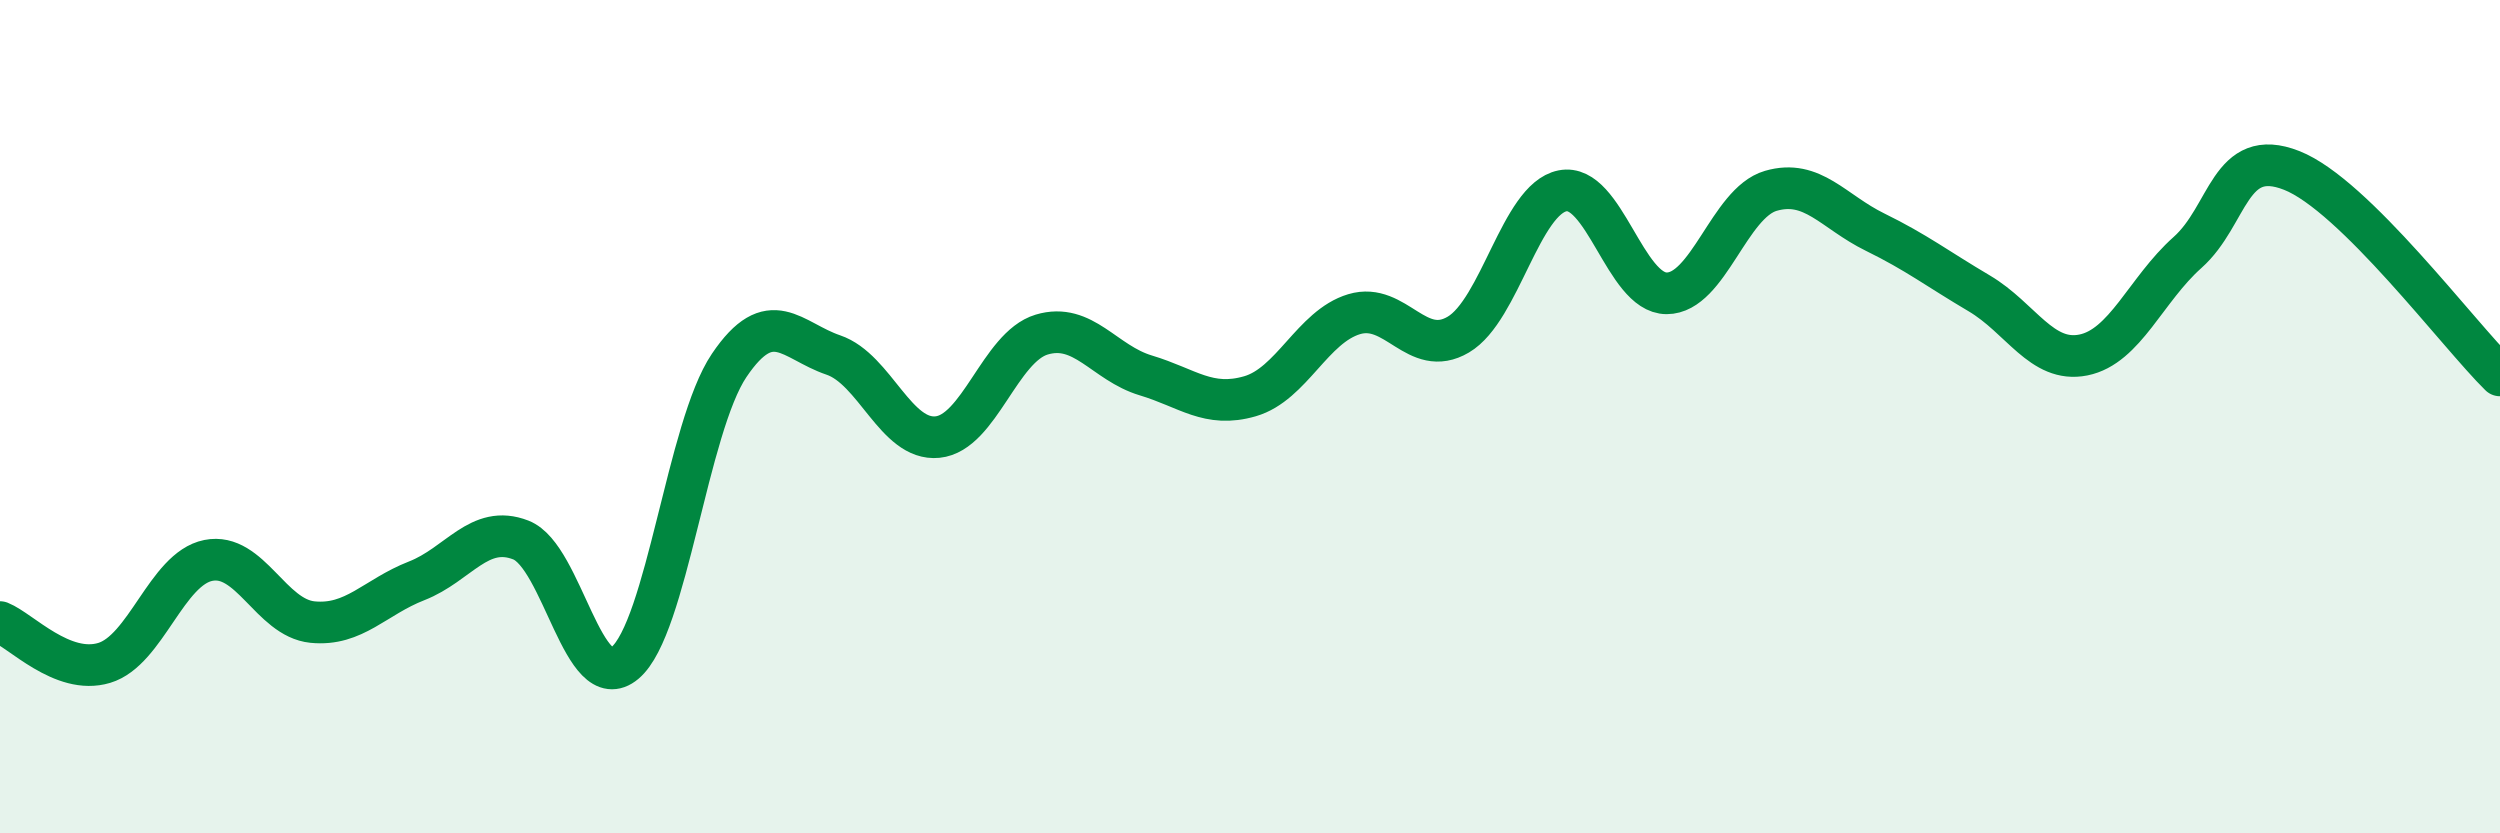
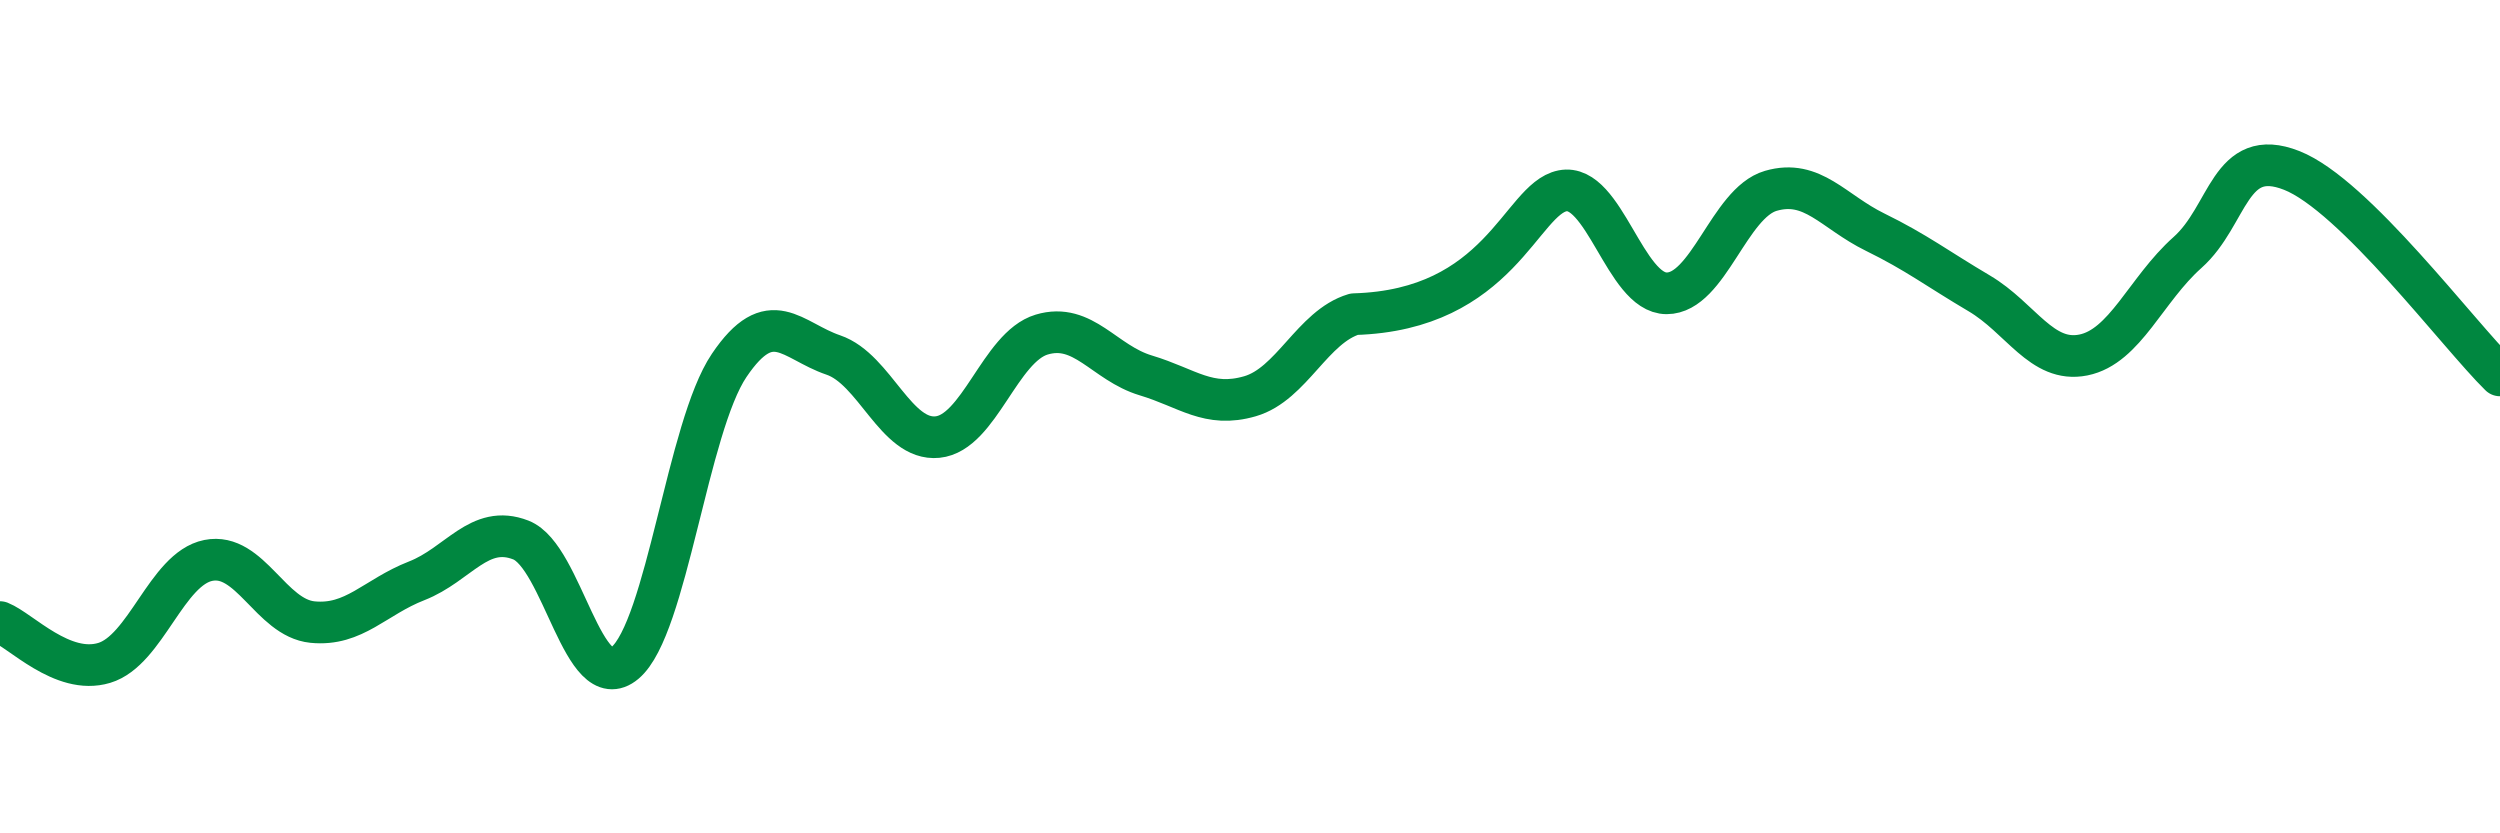
<svg xmlns="http://www.w3.org/2000/svg" width="60" height="20" viewBox="0 0 60 20">
-   <path d="M 0,14.93 C 0.5,15.13 1.5,16.21 2.5,15.91 C 3.5,15.61 4,13.65 5,13.45 C 6,13.25 6.5,14.83 7.5,14.93 C 8.5,15.03 9,14.33 10,13.94 C 11,13.55 11.5,12.57 12.5,12.96 C 13.5,13.35 14,16.75 15,15.91 C 16,15.07 16.5,10.25 17.5,8.77 C 18.5,7.29 19,8.18 20,8.52 C 21,8.86 21.5,10.59 22.5,10.49 C 23.5,10.39 24,8.33 25,8.03 C 26,7.73 26.5,8.71 27.5,9.01 C 28.5,9.31 29,9.8 30,9.51 C 31,9.22 31.5,7.84 32.5,7.54 C 33.5,7.24 34,8.62 35,8.03 C 36,7.44 36.5,4.78 37.5,4.58 C 38.5,4.38 39,7.04 40,7.04 C 41,7.04 41.5,4.87 42.5,4.58 C 43.5,4.29 44,5.08 45,5.57 C 46,6.06 46.5,6.45 47.5,7.04 C 48.5,7.63 49,8.72 50,8.52 C 51,8.32 51.5,6.95 52.5,6.06 C 53.5,5.17 53.5,3.5 55,4.09 C 56.5,4.68 59,8.03 60,9.01L60 20L0 20Z" fill="#008740" opacity="0.1" stroke-linecap="round" stroke-linejoin="round" />
-   <path d="M 0,14.93 C 0.5,15.13 1.5,16.21 2.5,15.91 C 3.5,15.61 4,13.65 5,13.45 C 6,13.25 6.5,14.83 7.5,14.93 C 8.5,15.03 9,14.33 10,13.94 C 11,13.55 11.5,12.57 12.5,12.96 C 13.5,13.35 14,16.75 15,15.91 C 16,15.07 16.5,10.25 17.5,8.77 C 18.5,7.29 19,8.18 20,8.52 C 21,8.86 21.5,10.59 22.5,10.49 C 23.5,10.39 24,8.33 25,8.03 C 26,7.73 26.5,8.71 27.5,9.01 C 28.5,9.31 29,9.8 30,9.51 C 31,9.22 31.5,7.84 32.5,7.54 C 33.5,7.24 34,8.62 35,8.03 C 36,7.44 36.5,4.78 37.5,4.58 C 38.5,4.38 39,7.04 40,7.04 C 41,7.04 41.5,4.87 42.5,4.58 C 43.5,4.29 44,5.08 45,5.57 C 46,6.06 46.5,6.45 47.5,7.04 C 48.5,7.63 49,8.72 50,8.52 C 51,8.32 51.5,6.95 52.5,6.06 C 53.5,5.17 53.5,3.5 55,4.09 C 56.5,4.68 59,8.03 60,9.01" stroke="#008740" stroke-width="1" fill="none" stroke-linecap="round" stroke-linejoin="round" />
+   <path d="M 0,14.93 C 0.5,15.13 1.5,16.21 2.5,15.91 C 3.5,15.61 4,13.65 5,13.45 C 6,13.25 6.5,14.83 7.5,14.93 C 8.5,15.03 9,14.33 10,13.94 C 11,13.55 11.5,12.57 12.5,12.96 C 13.5,13.35 14,16.75 15,15.91 C 16,15.07 16.5,10.25 17.5,8.77 C 18.5,7.29 19,8.18 20,8.52 C 21,8.86 21.5,10.59 22.5,10.49 C 23.5,10.39 24,8.33 25,8.03 C 26,7.73 26.5,8.71 27.5,9.01 C 28.5,9.31 29,9.8 30,9.51 C 31,9.22 31.5,7.84 32.5,7.54 C 36,7.44 36.5,4.78 37.5,4.58 C 38.5,4.38 39,7.04 40,7.04 C 41,7.04 41.5,4.87 42.5,4.58 C 43.5,4.29 44,5.08 45,5.57 C 46,6.06 46.5,6.45 47.5,7.04 C 48.5,7.63 49,8.72 50,8.52 C 51,8.32 51.5,6.95 52.5,6.06 C 53.5,5.17 53.5,3.5 55,4.09 C 56.5,4.68 59,8.03 60,9.01" stroke="#008740" stroke-width="1" fill="none" stroke-linecap="round" stroke-linejoin="round" />
</svg>